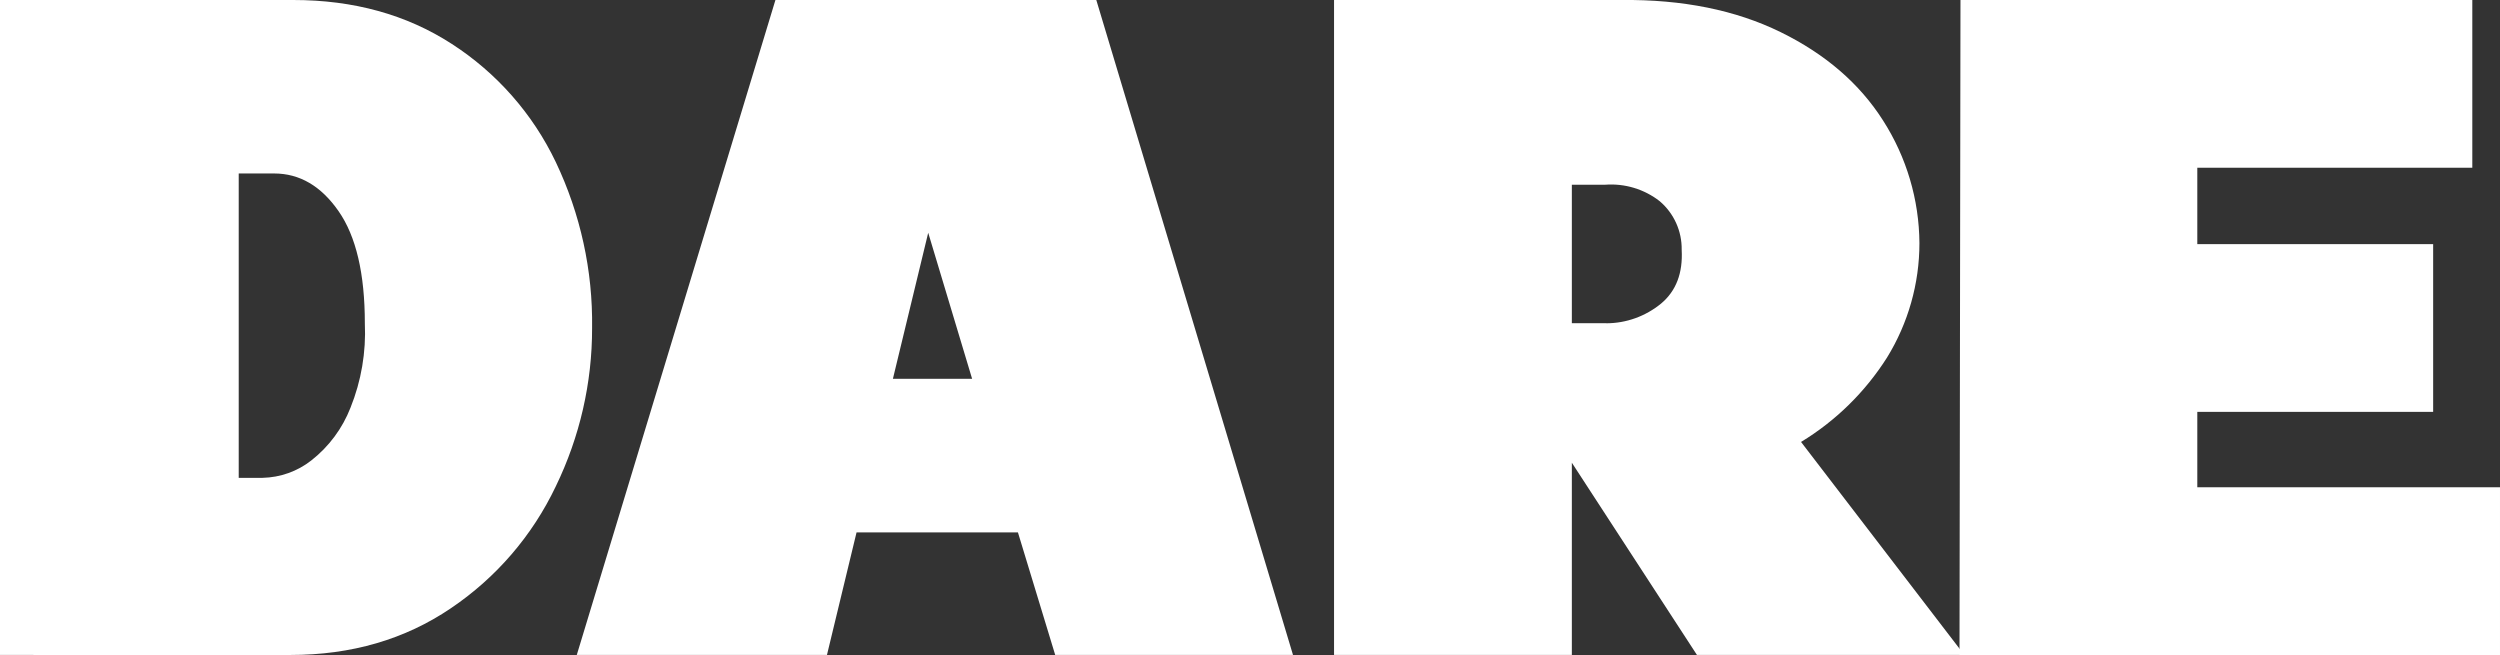
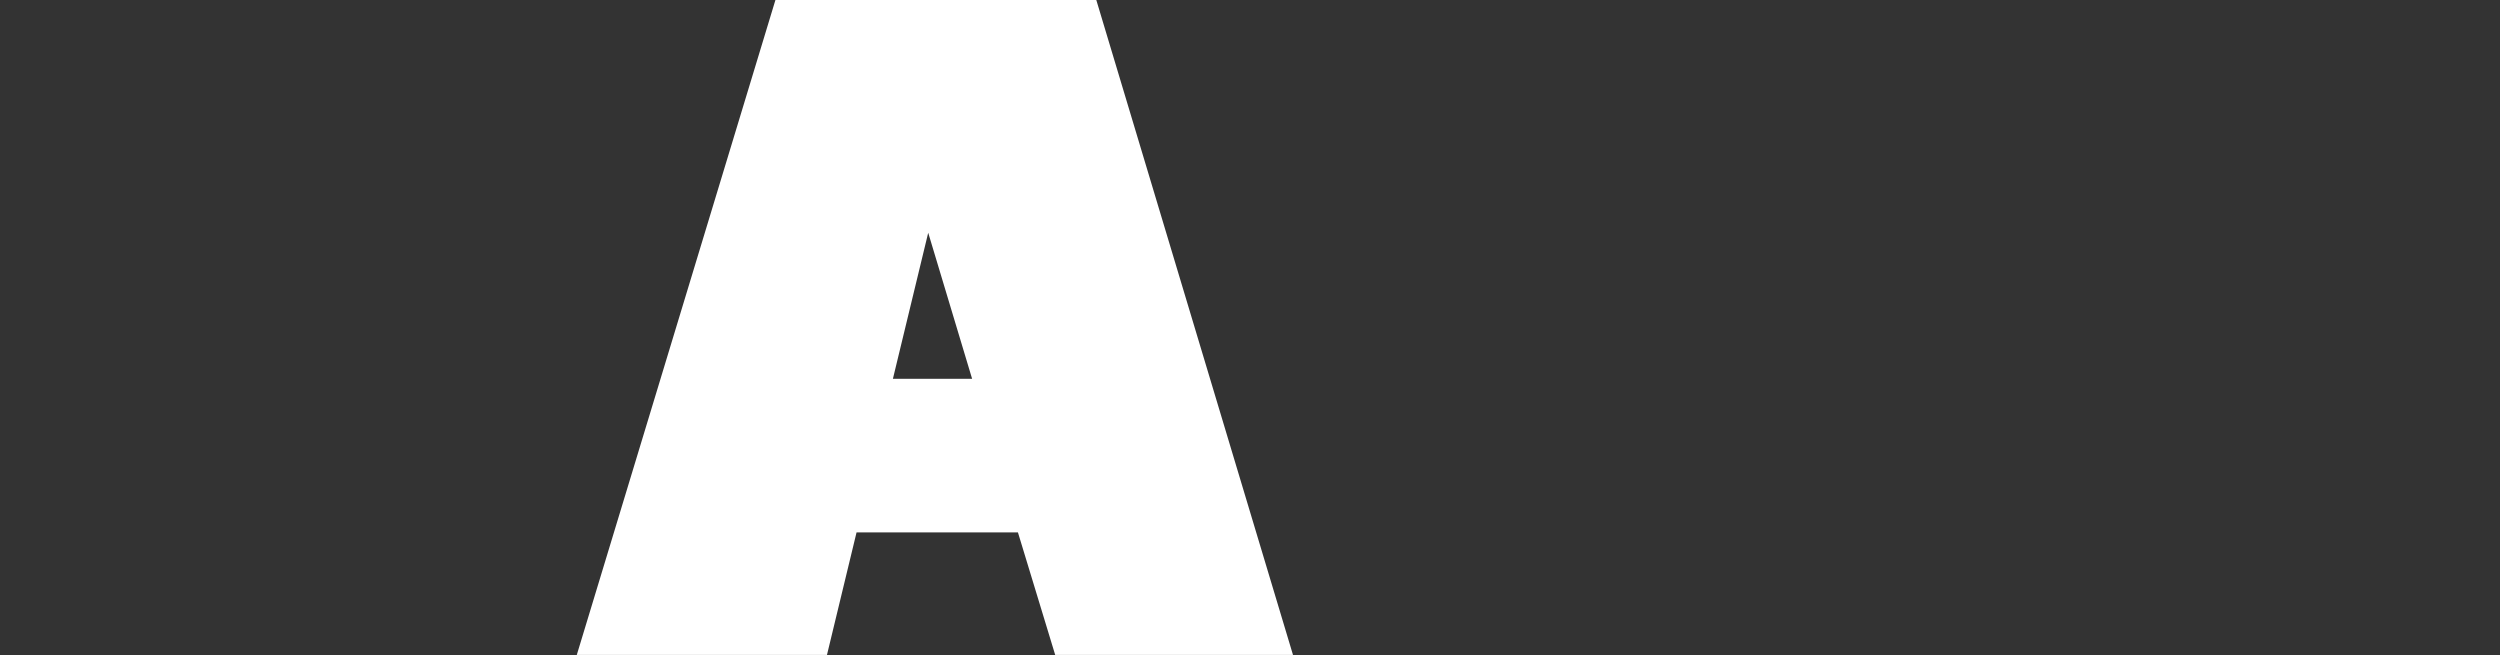
<svg xmlns="http://www.w3.org/2000/svg" id="Laag_2" data-name="Laag 2" viewBox="0 0 436.08 114.25">
  <rect x="0" y="0" width="436.08" height="114.25" fill="#333333" stroke="none" />
  <defs>
    <style>
      .cls-1 {
        fill: #fff;
      }
    </style>
  </defs>
  <g id="Laag_1-2" data-name="Laag 1-2">
    <g id="Group_1" data-name="Group 1">
      <g id="Component_21_1" data-name="Component 21 1">
-         <path id="Path_3" data-name="Path 3" class="cls-1" d="M0,0h41.64v114.24H0V0ZM13.16,0h37.98C61.69,0,70.9,2.55,78.79,7.65c7.85,5.06,14.14,12.2,18.16,20.63,4.3,9.03,6.47,18.93,6.33,28.93.02,9.57-2.15,19.01-6.33,27.62-4.09,8.61-10.42,15.96-18.32,21.28-8,5.42-17.32,8.14-27.98,8.14H5.83L13.16,0ZM45.81,83.35c3.09-.07,6.07-1.13,8.5-3.04,3.06-2.4,5.42-5.58,6.83-9.2,1.88-4.67,2.73-9.69,2.5-14.71,0-8.66-1.53-15.18-4.58-19.56-3.05-4.39-6.8-6.58-11.24-6.58h-25.82l1.33,53.1h22.49,0Z" />
        <path id="Path_4" data-name="Path 4" class="cls-1" d="M135.26,0h55.97l34.31,114.24h-41.48l-6.5-21.37h-28.15l-5.16,21.37h-43.64L135.26,0ZM169.57,66.08l-7.66-25.48-6.16,25.48h13.82Z" />
-         <path id="Path_5" data-name="Path 5" class="cls-1" d="M232.7,0h41.48v114.24h-41.48V0ZM262.19,62.3L261.35,0h21.49c10.66-.11,19.91,1.76,27.73,5.59,7.82,3.83,13.8,8.98,17.91,15.45,4.08,6.38,6.28,13.79,6.33,21.37,0,7.05-1.96,13.97-5.66,19.97-3.8,5.99-8.93,11.03-14.99,14.71l28.48,37.15h-46.64l-33.81-51.95h0ZM280.18,56.39c3.5,0,6.88-1.23,9.58-3.45,2.61-2.19,3.8-5.31,3.58-9.37.05-3.25-1.35-6.36-3.83-8.47-2.7-2.11-6.09-3.13-9.5-2.88h-9.83l-.33,24.16h10.33Z" />
-         <path id="Path_6" data-name="Path 6" class="cls-1" d="M341.97,0h89.28v29.26h-47.97v13.32h41.14v29.26h-41.14v13.15h52.8v29.26h-94.28L341.97,0Z" />
      </g>
    </g>
  </g>
</svg>